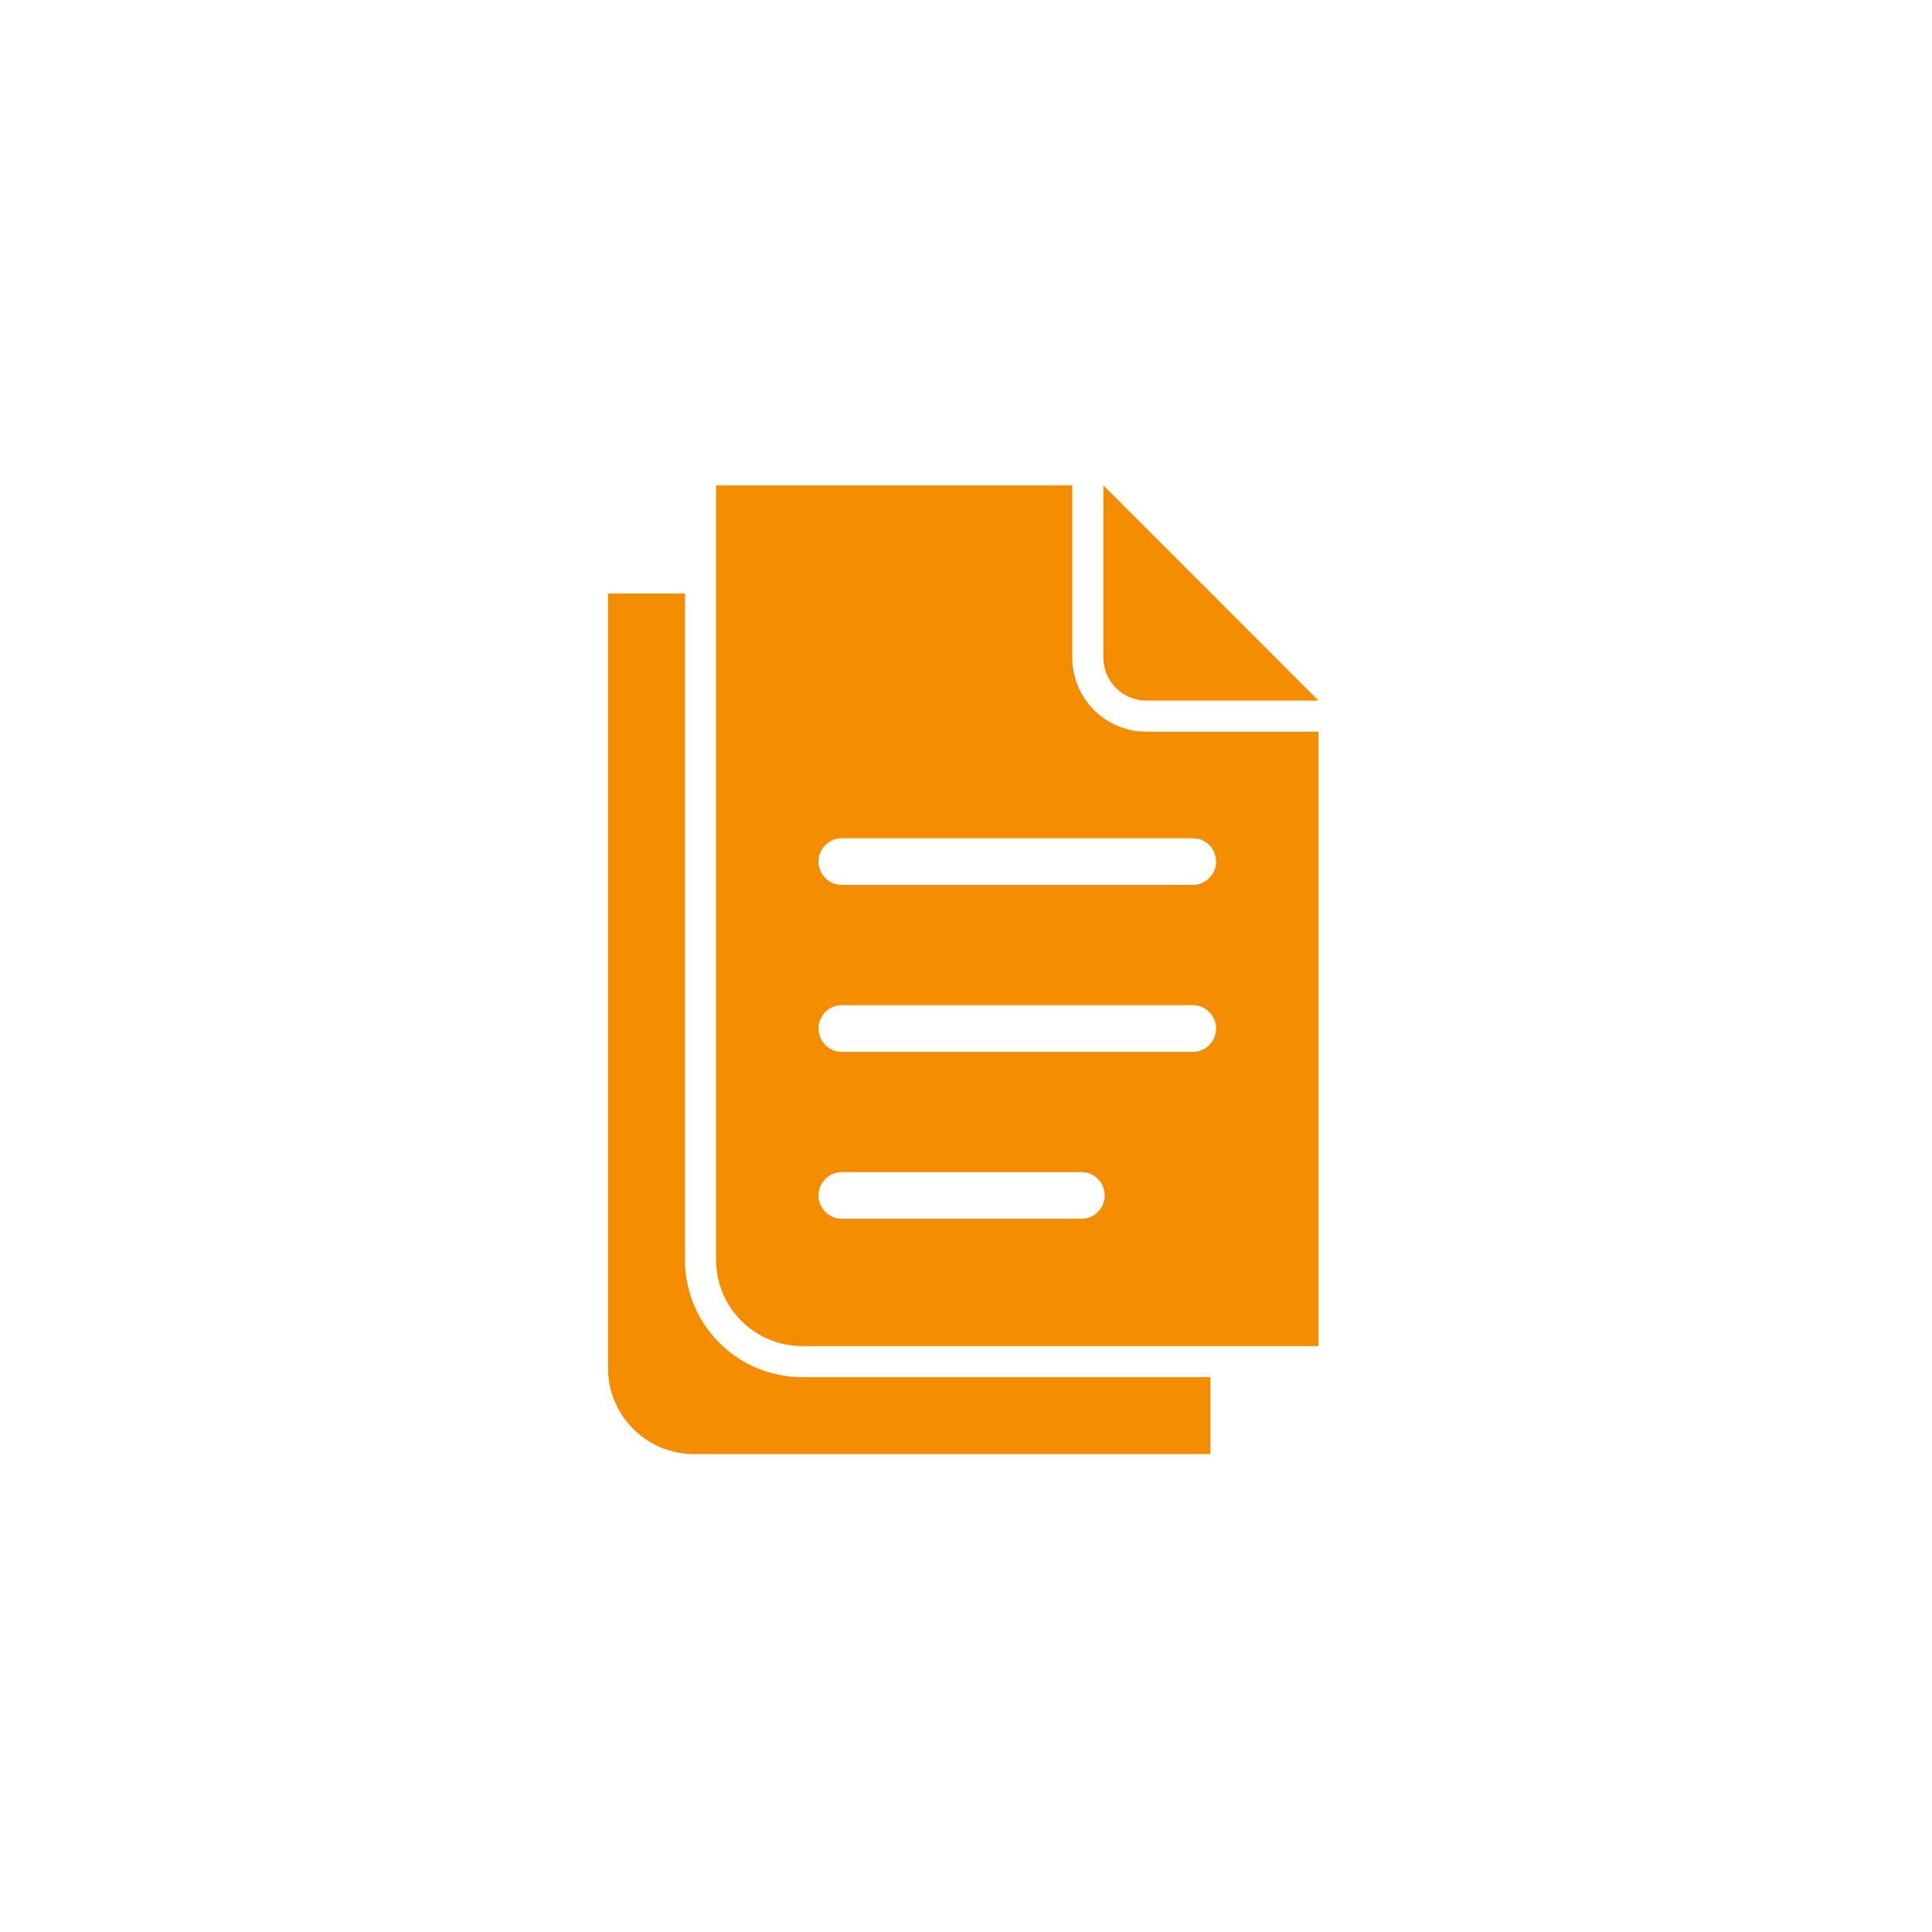
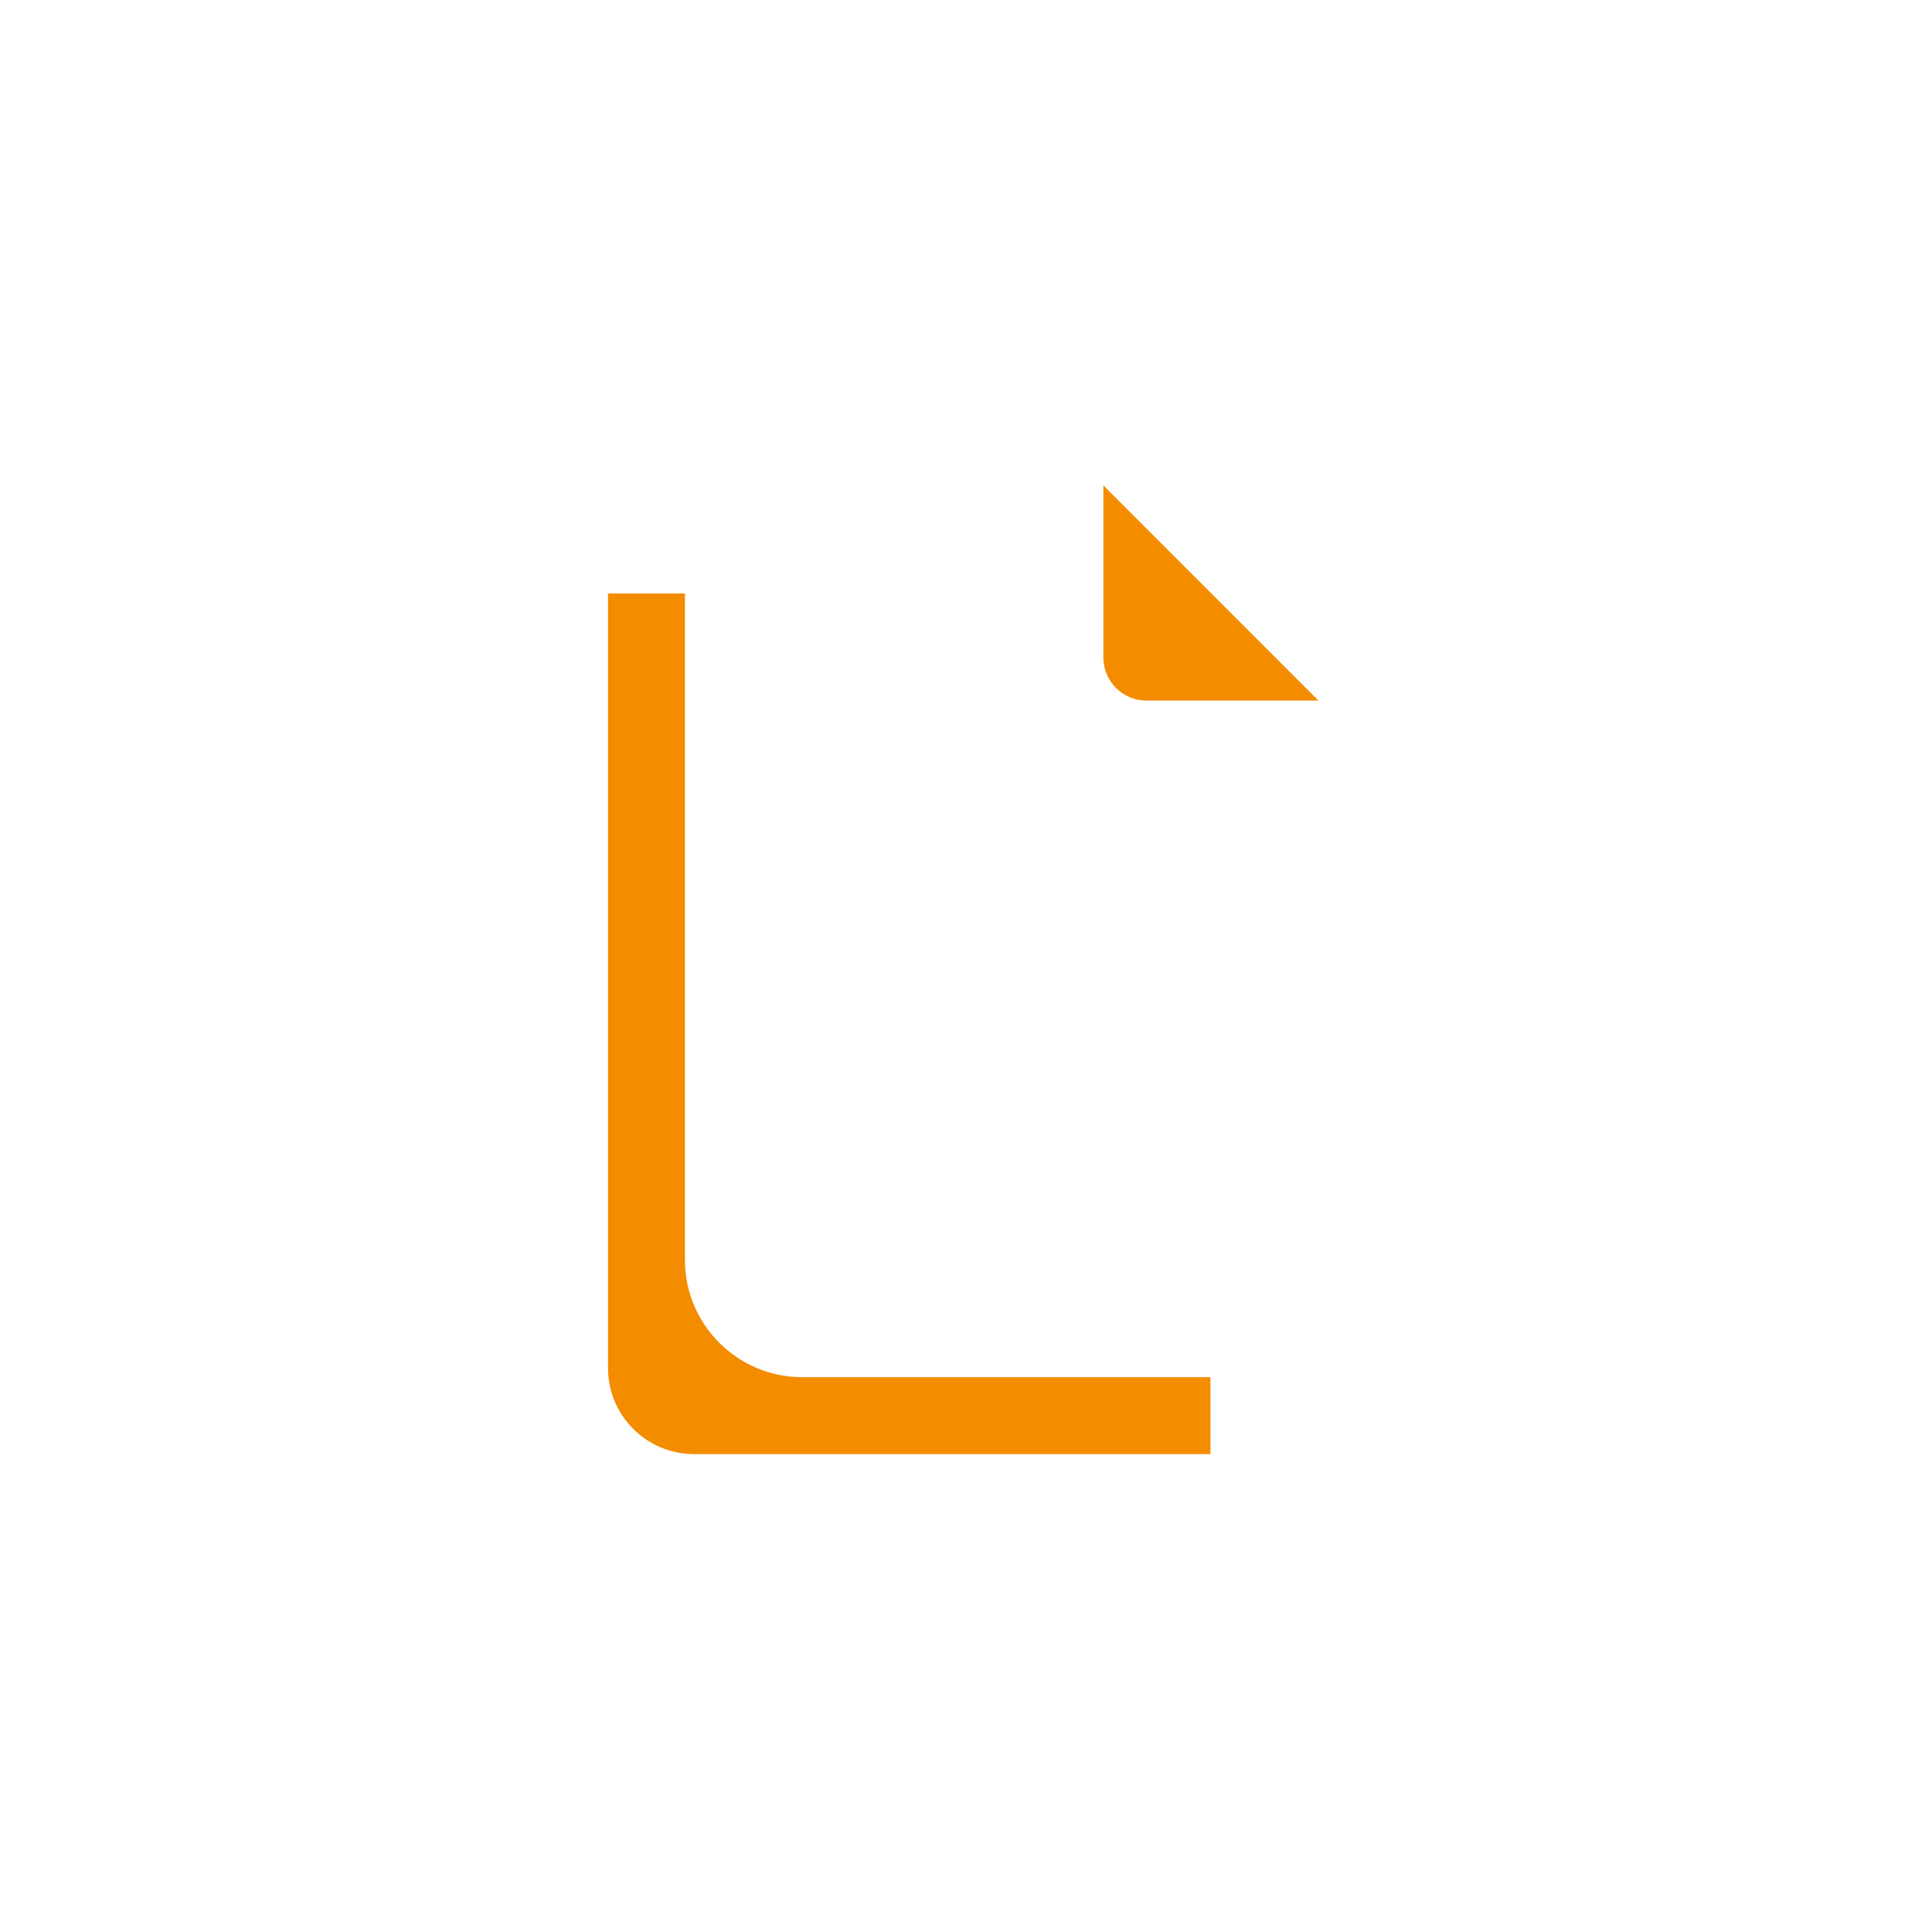
<svg xmlns="http://www.w3.org/2000/svg" width="196px" height="196px" viewBox="0 0 196 196" version="1.1">
  <title>196x196_Wijzigen-Abo</title>
  <desc>Created with Sketch.</desc>
  <defs />
  <g id="196x196_Wijzigen-Abo" stroke="none" stroke-width="1" fill="none" fill-rule="evenodd">
    <g id="Group" transform="translate(61.683, 48.371)" fill="#F48C00">
      <path d="M7.805,79.453 L7.805,11.837 L-0,11.837 L-0,90.416 C-0,95.237 3.909,99.146 8.73,99.146 L61.116,99.146 L61.116,91.341 L19.693,91.341 C13.138,91.341 7.805,86.008 7.805,79.453" id="Fill-1" />
-       <path d="M59.322,41.401 L23.72,41.401 C22.411,41.401 21.352,40.342 21.352,39.033 C21.352,37.724 22.411,36.665 23.72,36.665 L59.322,36.665 C60.631,36.665 61.69,37.724 61.69,39.033 C61.69,40.342 60.631,41.401 59.322,41.401 Z M59.322,58.338 L23.72,58.338 C22.411,58.338 21.352,57.277 21.352,55.97 C21.352,54.661 22.411,53.601 23.72,53.601 L59.322,53.601 C60.631,53.601 61.69,54.661 61.69,55.97 C61.69,57.277 60.631,58.338 59.322,58.338 Z M48.023,75.273 L23.72,75.273 C22.411,75.273 21.352,74.212 21.352,72.905 C21.352,71.596 22.411,70.537 23.72,70.537 L48.023,70.537 C49.332,70.537 50.391,71.596 50.391,72.905 C50.391,74.212 49.332,75.273 48.023,75.273 Z M72.08,25.86 L54.618,25.86 C50.47,25.86 47.095,22.484 47.095,18.336 L47.095,0.875 L10.962,0.875 L10.962,79.453 C10.962,84.267 14.879,88.184 19.693,88.184 L72.08,88.184 L72.08,25.86 Z" id="Fill-10" />
      <path d="M50.252,18.336 C50.252,20.745 52.211,22.703 54.617,22.703 L72.078,22.703 L65.842,16.465 L50.252,0.873 L50.252,18.336 Z" id="Fill-7" />
    </g>
  </g>
</svg>